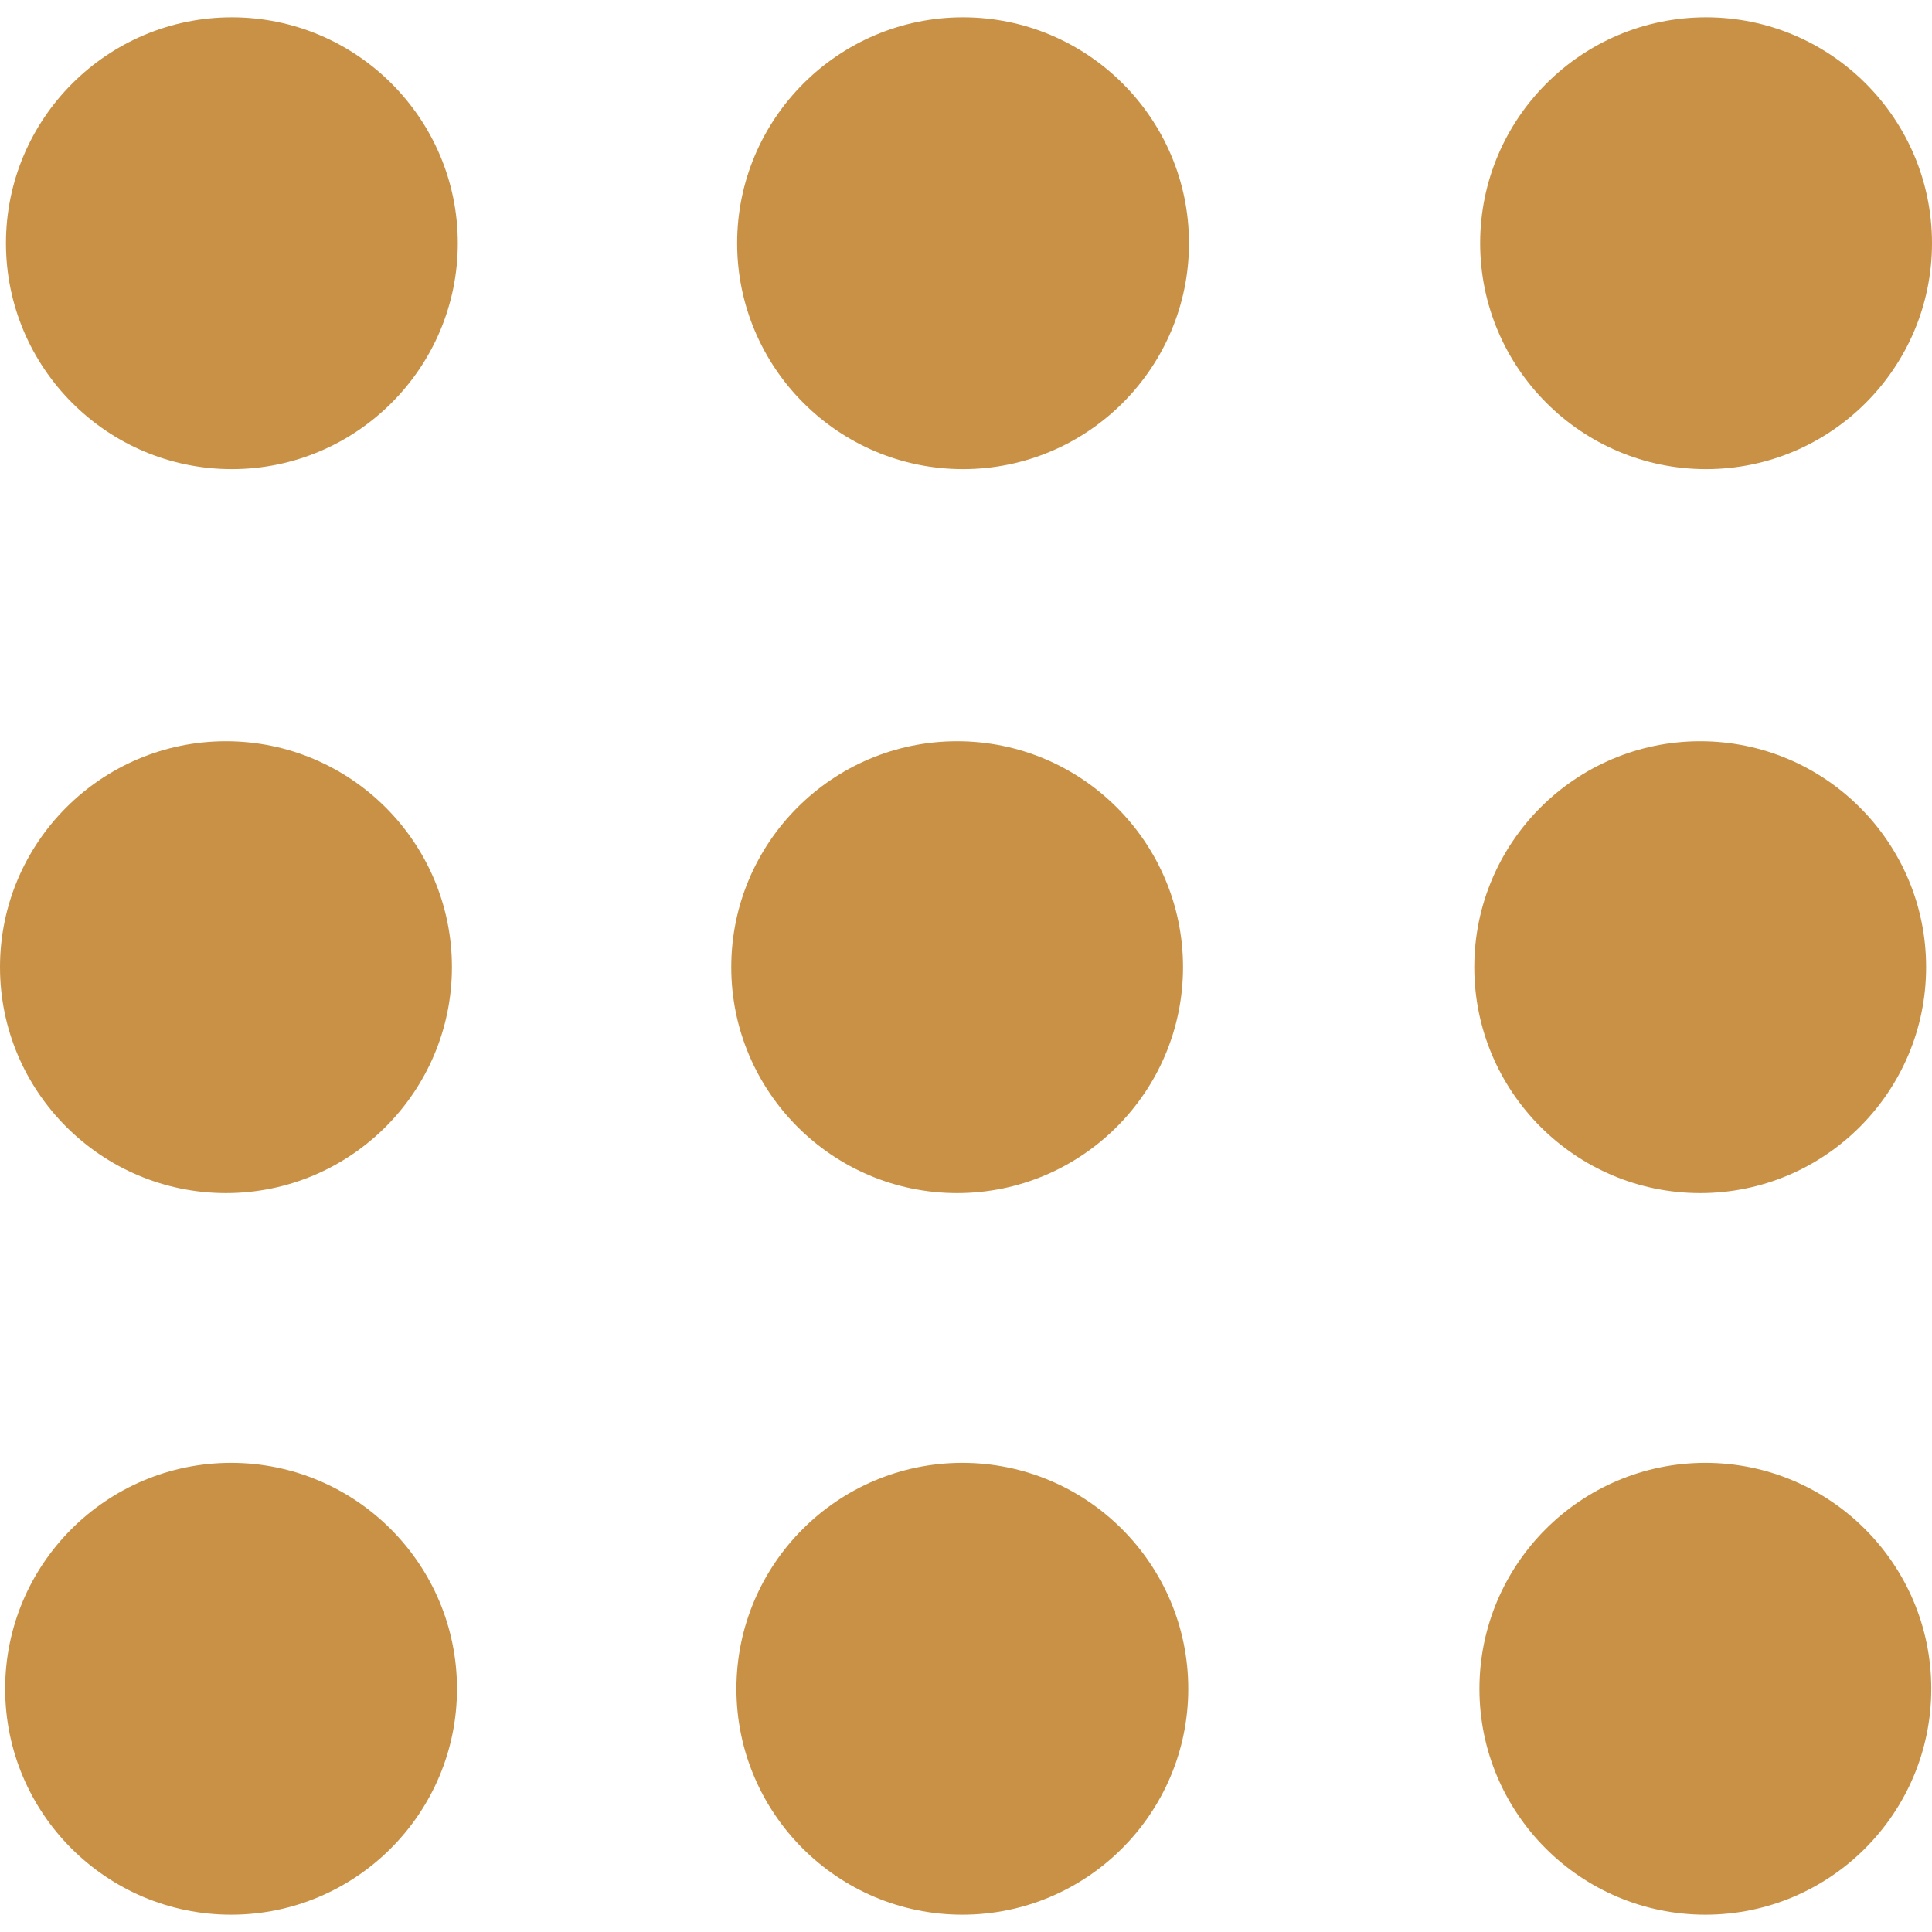
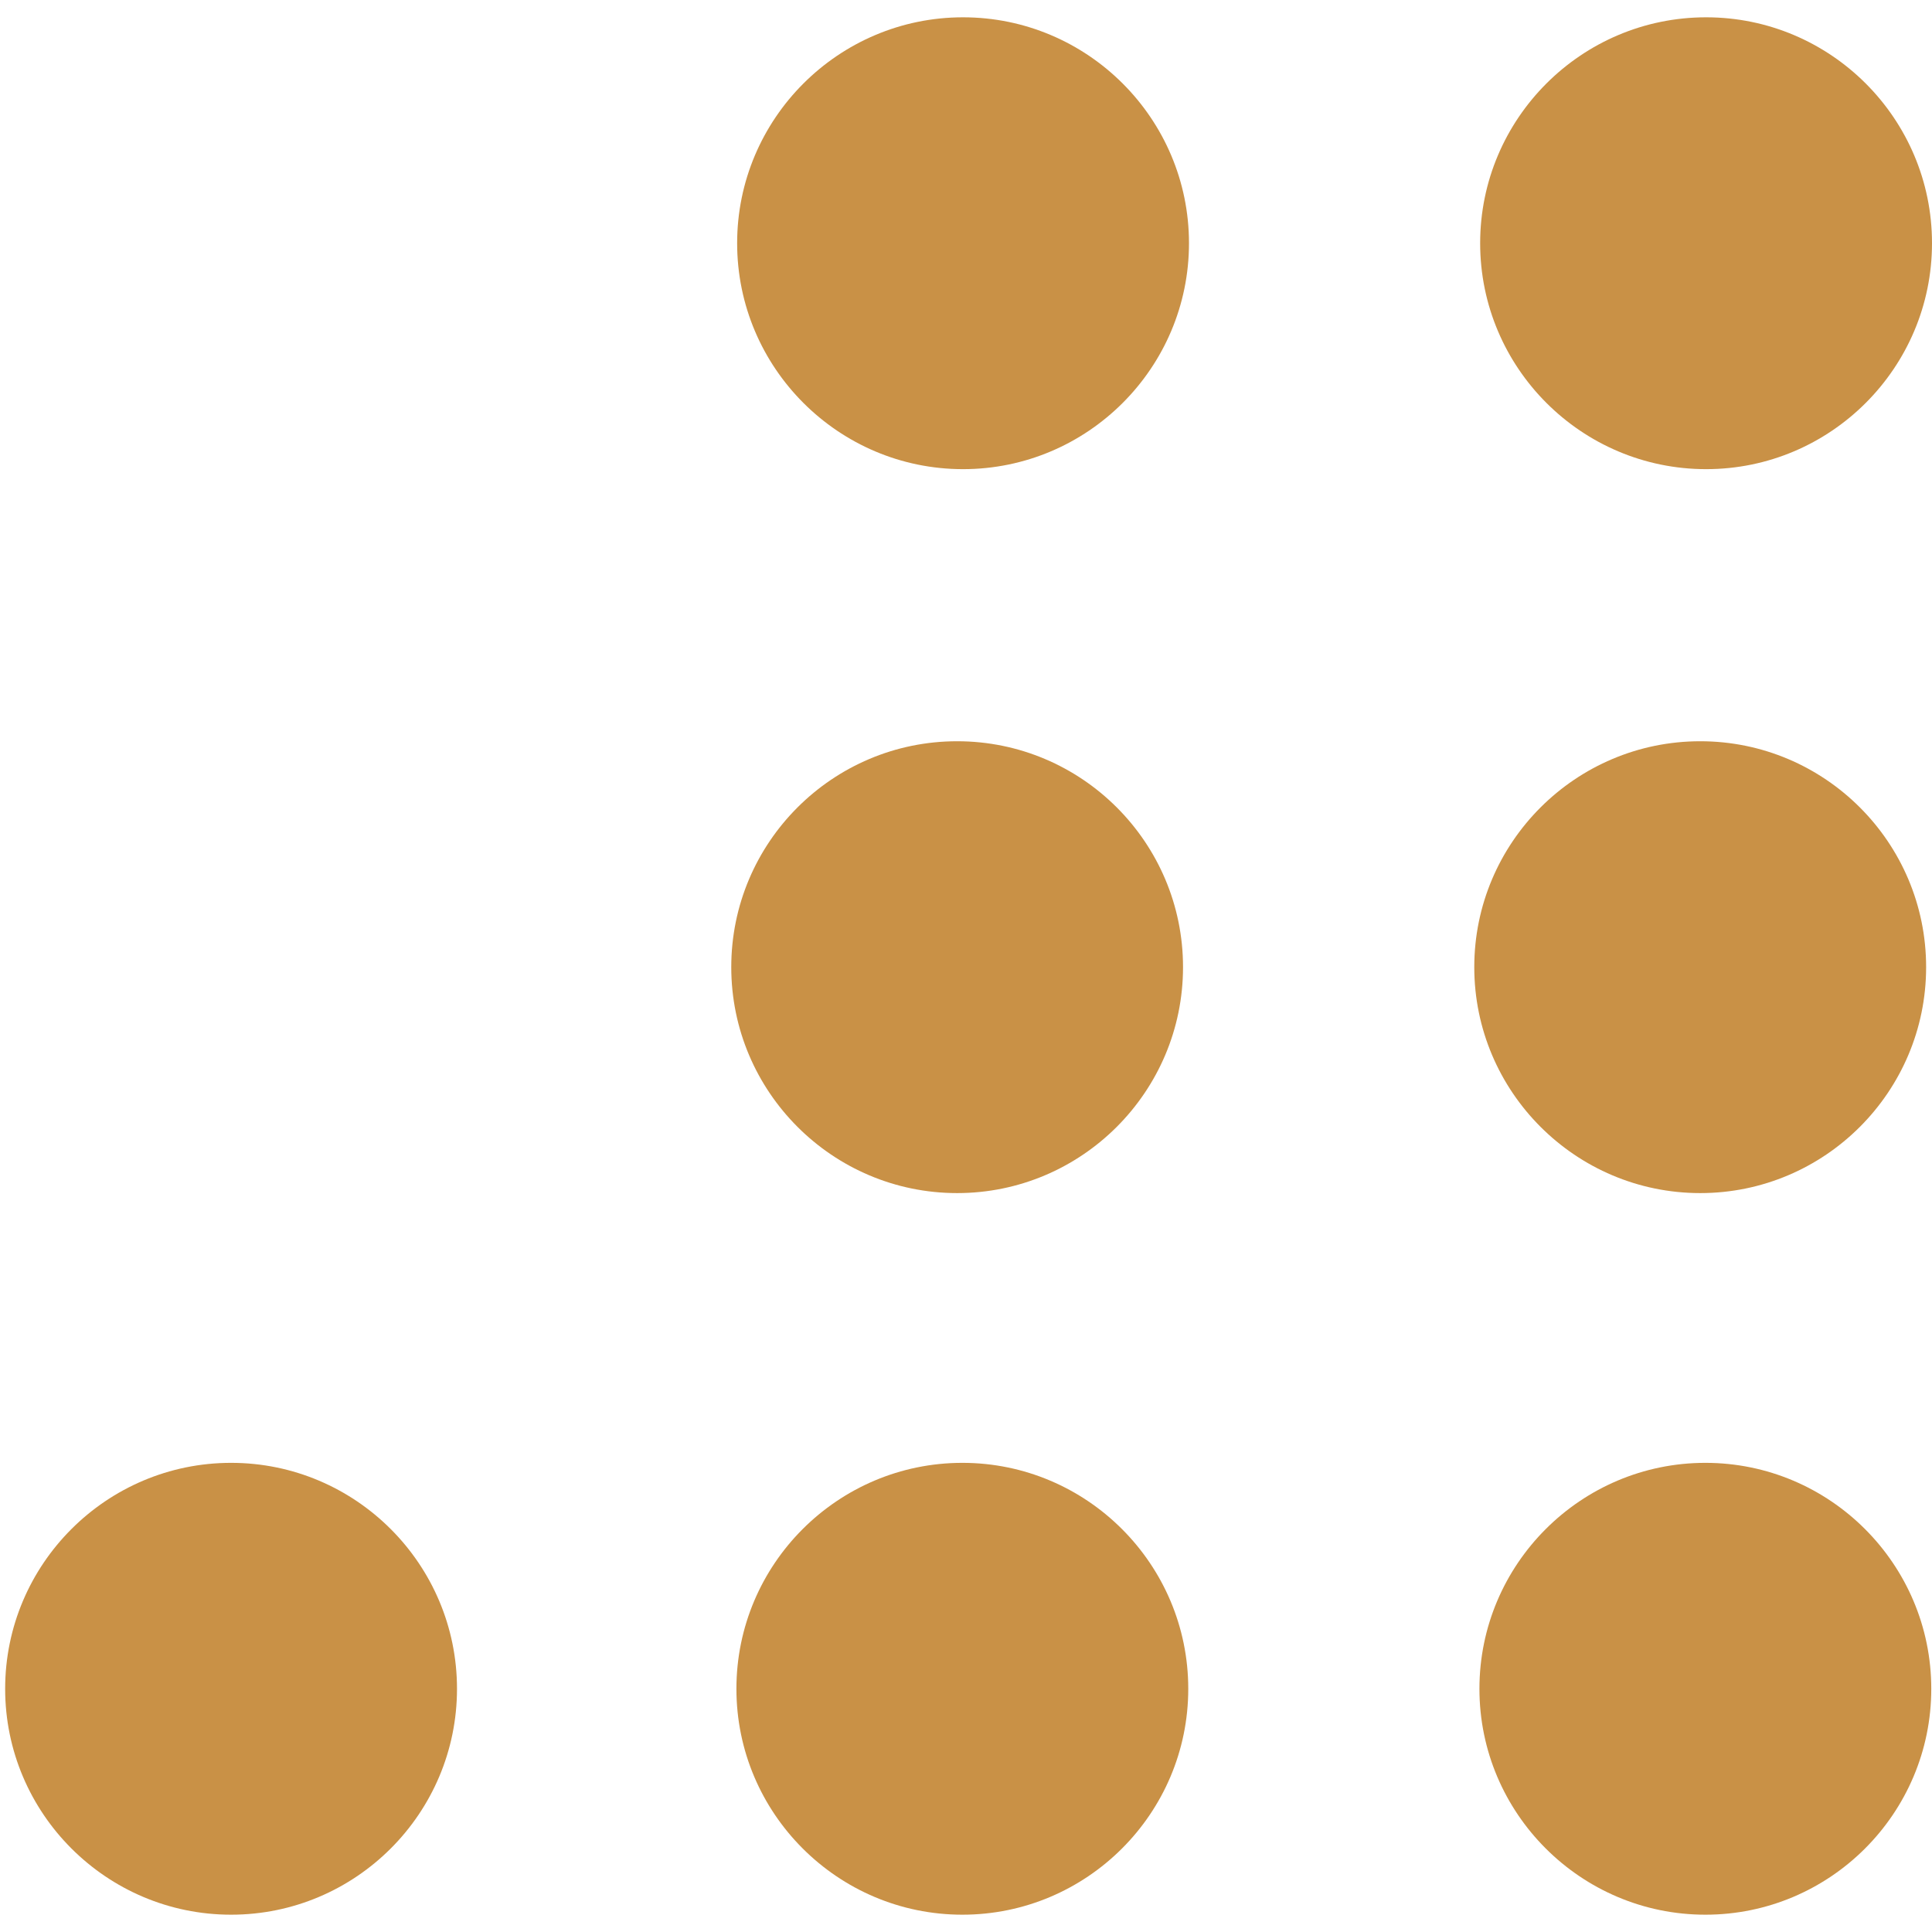
<svg xmlns="http://www.w3.org/2000/svg" width="24" height="24" viewBox="0 0 24 24" fill="none">
  <g id="dots-menu 1" clip-path="url(#clip0_340_176)">
    <g id="Group">
      <g id="Group_2">
-         <path id="Vector" d="M2.88 0.215C1.333 0.215 0.074 1.474 0.074 3.021C0.074 4.569 1.332 5.828 2.88 5.828C4.428 5.828 5.687 4.569 5.687 3.021C5.687 1.474 4.428 0.215 2.88 0.215Z" fill="#C99146" />
        <path id="Vector_2" d="M11.963 0.215C10.416 0.215 9.157 1.474 9.157 3.021C9.157 4.569 10.416 5.828 11.963 5.828C13.511 5.828 14.77 4.569 14.77 3.021C14.77 1.474 13.511 0.215 11.963 0.215Z" fill="#C99146" />
        <path id="Vector_3" d="M21.194 5.828C22.741 5.828 24 4.569 24 3.021C24 1.474 22.742 0.215 21.194 0.215C19.645 0.215 18.387 1.474 18.387 3.021C18.387 4.569 19.646 5.828 21.194 5.828Z" fill="#C99146" />
-         <path id="Vector_4" d="M2.807 14.821C4.354 14.821 5.614 13.562 5.614 12.014C5.614 10.466 4.354 9.208 2.807 9.208C1.26 9.208 0 10.466 0 12.014C0 13.562 1.26 14.821 2.807 14.821Z" fill="#C99146" />
        <path id="Vector_5" d="M11.89 14.821C13.437 14.821 14.696 13.562 14.696 12.014C14.696 10.466 13.438 9.208 11.89 9.208C10.342 9.208 9.084 10.466 9.084 12.014C9.084 13.562 10.342 14.821 11.89 14.821Z" fill="#C99146" />
        <path id="Vector_6" d="M21.121 14.821C22.669 14.821 23.927 13.562 23.927 12.014C23.927 10.466 22.669 9.208 21.121 9.208C19.573 9.208 18.314 10.466 18.314 12.014C18.314 13.562 19.573 14.821 21.121 14.821Z" fill="#C99146" />
        <path id="Vector_7" d="M2.871 18.172C1.323 18.172 0.064 19.431 0.064 20.979C0.064 22.526 1.323 23.785 2.871 23.785C4.418 23.785 5.677 22.527 5.677 20.979C5.677 19.431 4.418 18.172 2.871 18.172Z" fill="#C99146" />
        <path id="Vector_8" d="M11.955 18.172C10.407 18.172 9.148 19.431 9.148 20.979C9.148 22.526 10.407 23.785 11.955 23.785C13.502 23.785 14.761 22.527 14.761 20.979C14.761 19.431 13.502 18.172 11.955 18.172Z" fill="#C99146" />
        <path id="Vector_9" d="M21.185 18.172C19.638 18.172 18.378 19.431 18.378 20.979C18.378 22.526 19.638 23.785 21.185 23.785C22.733 23.785 23.991 22.527 23.991 20.979C23.991 19.431 22.732 18.172 21.185 18.172Z" fill="#C99146" />
      </g>
    </g>
  </g>
  <defs>
    <clipPath id="clip0_340_176">
      <rect width="24" height="24" fill="white" />
    </clipPath>
  </defs>
</svg>